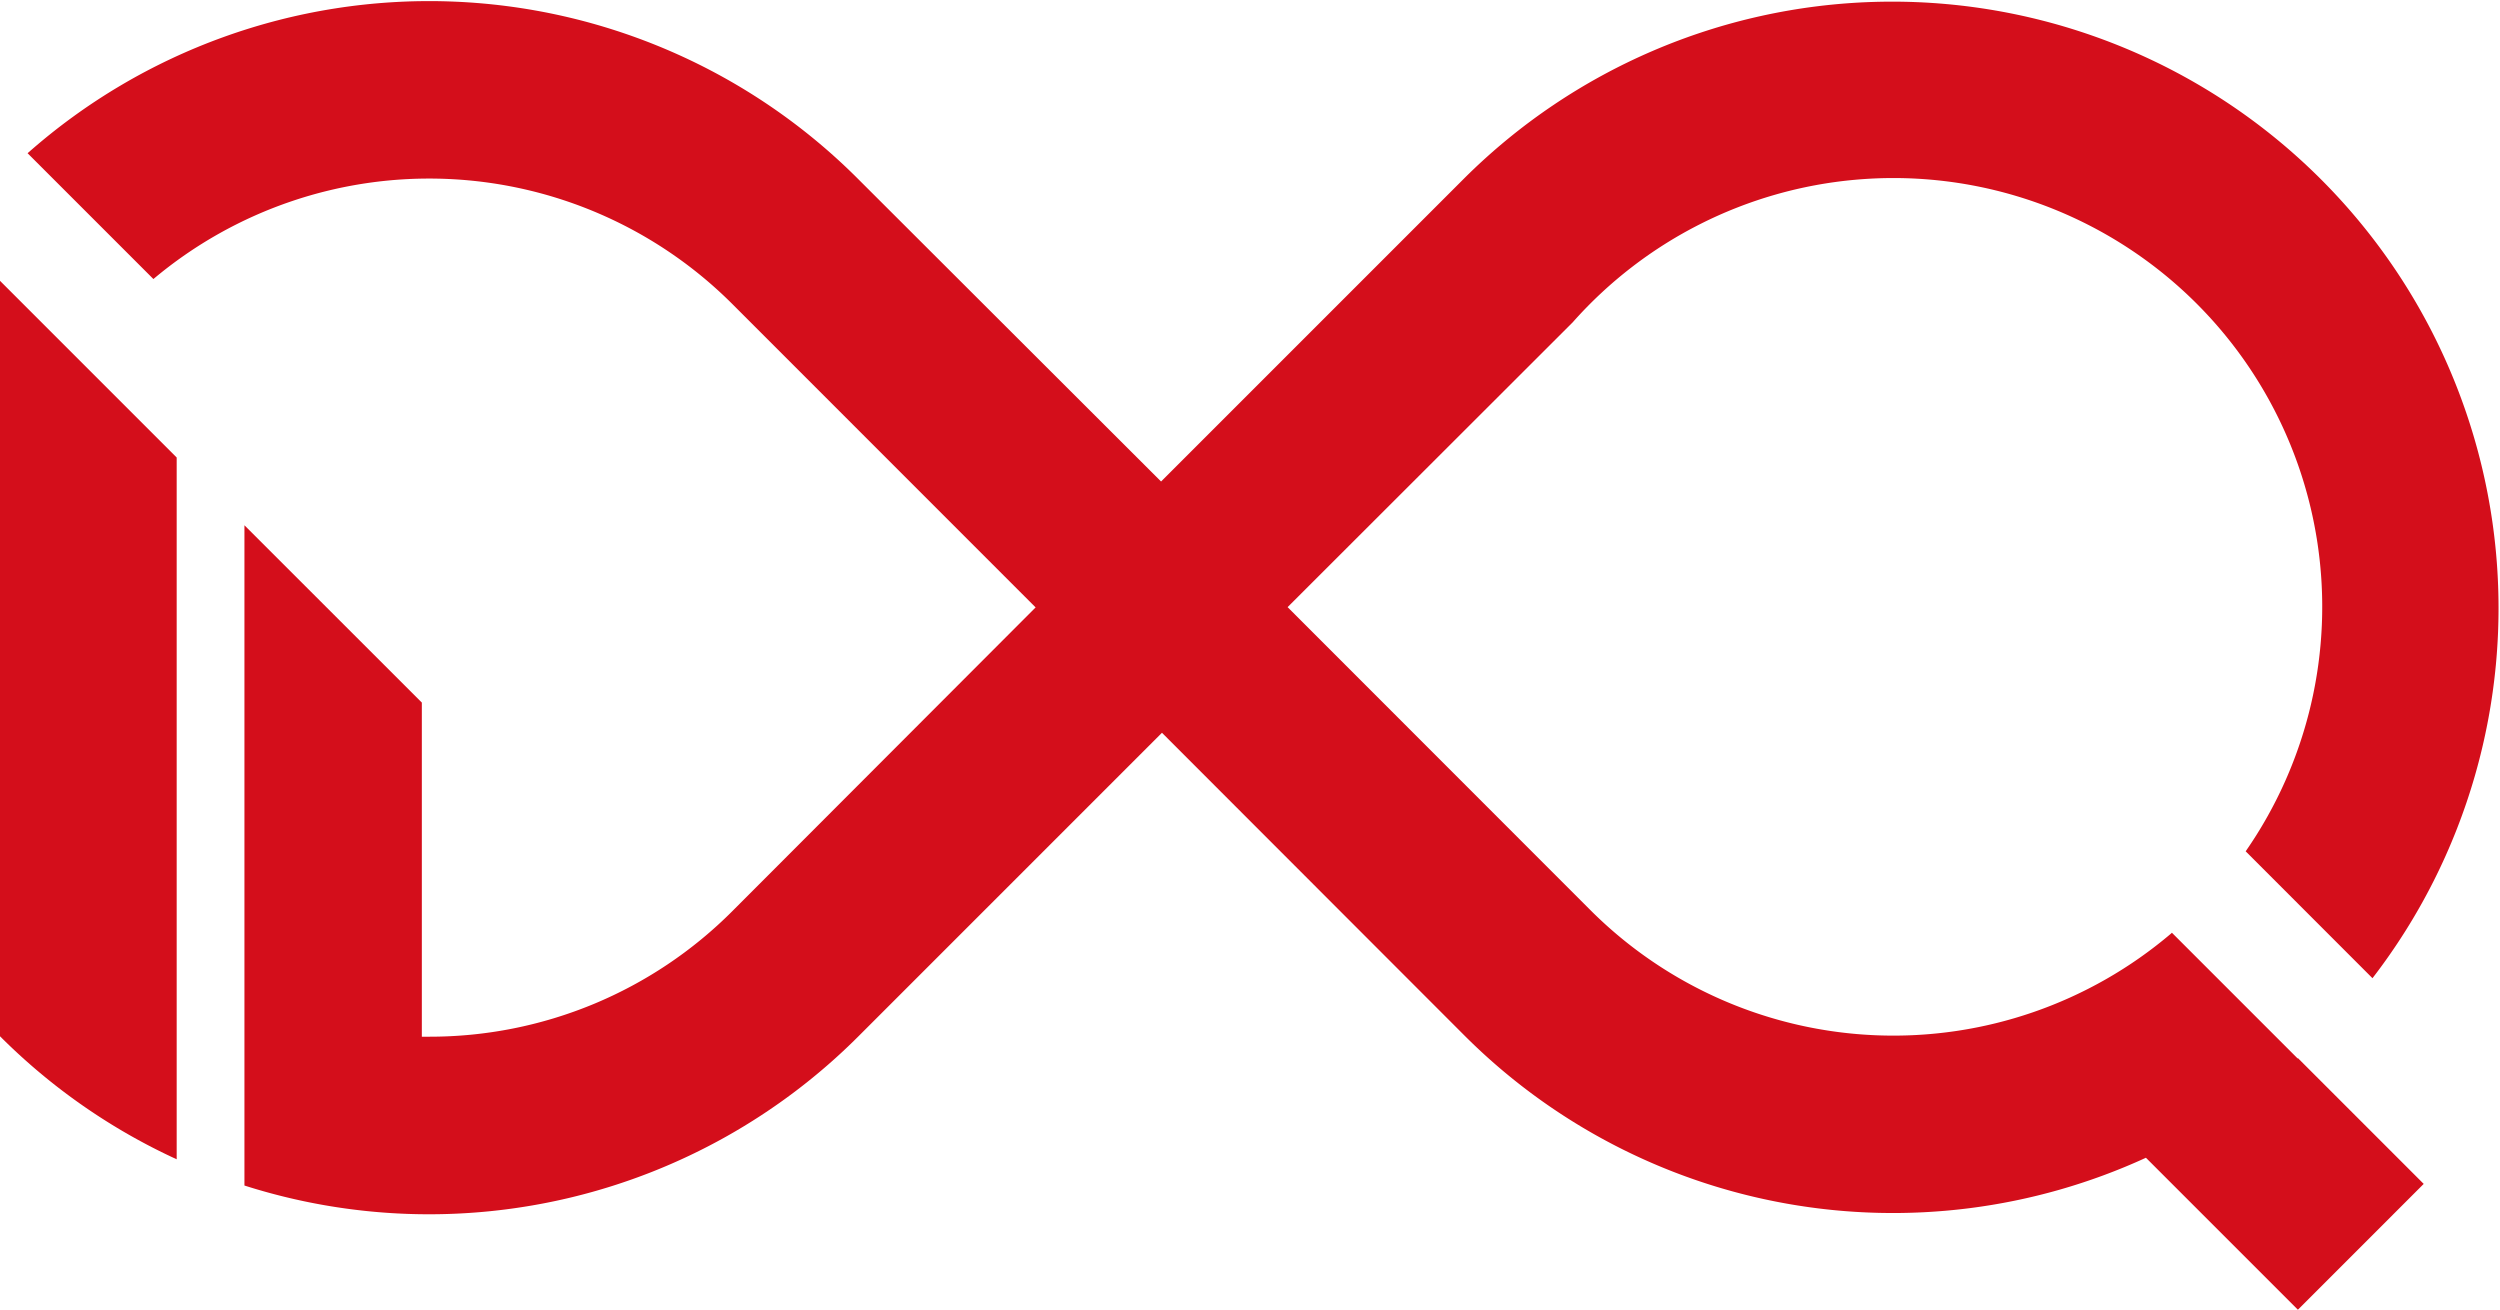
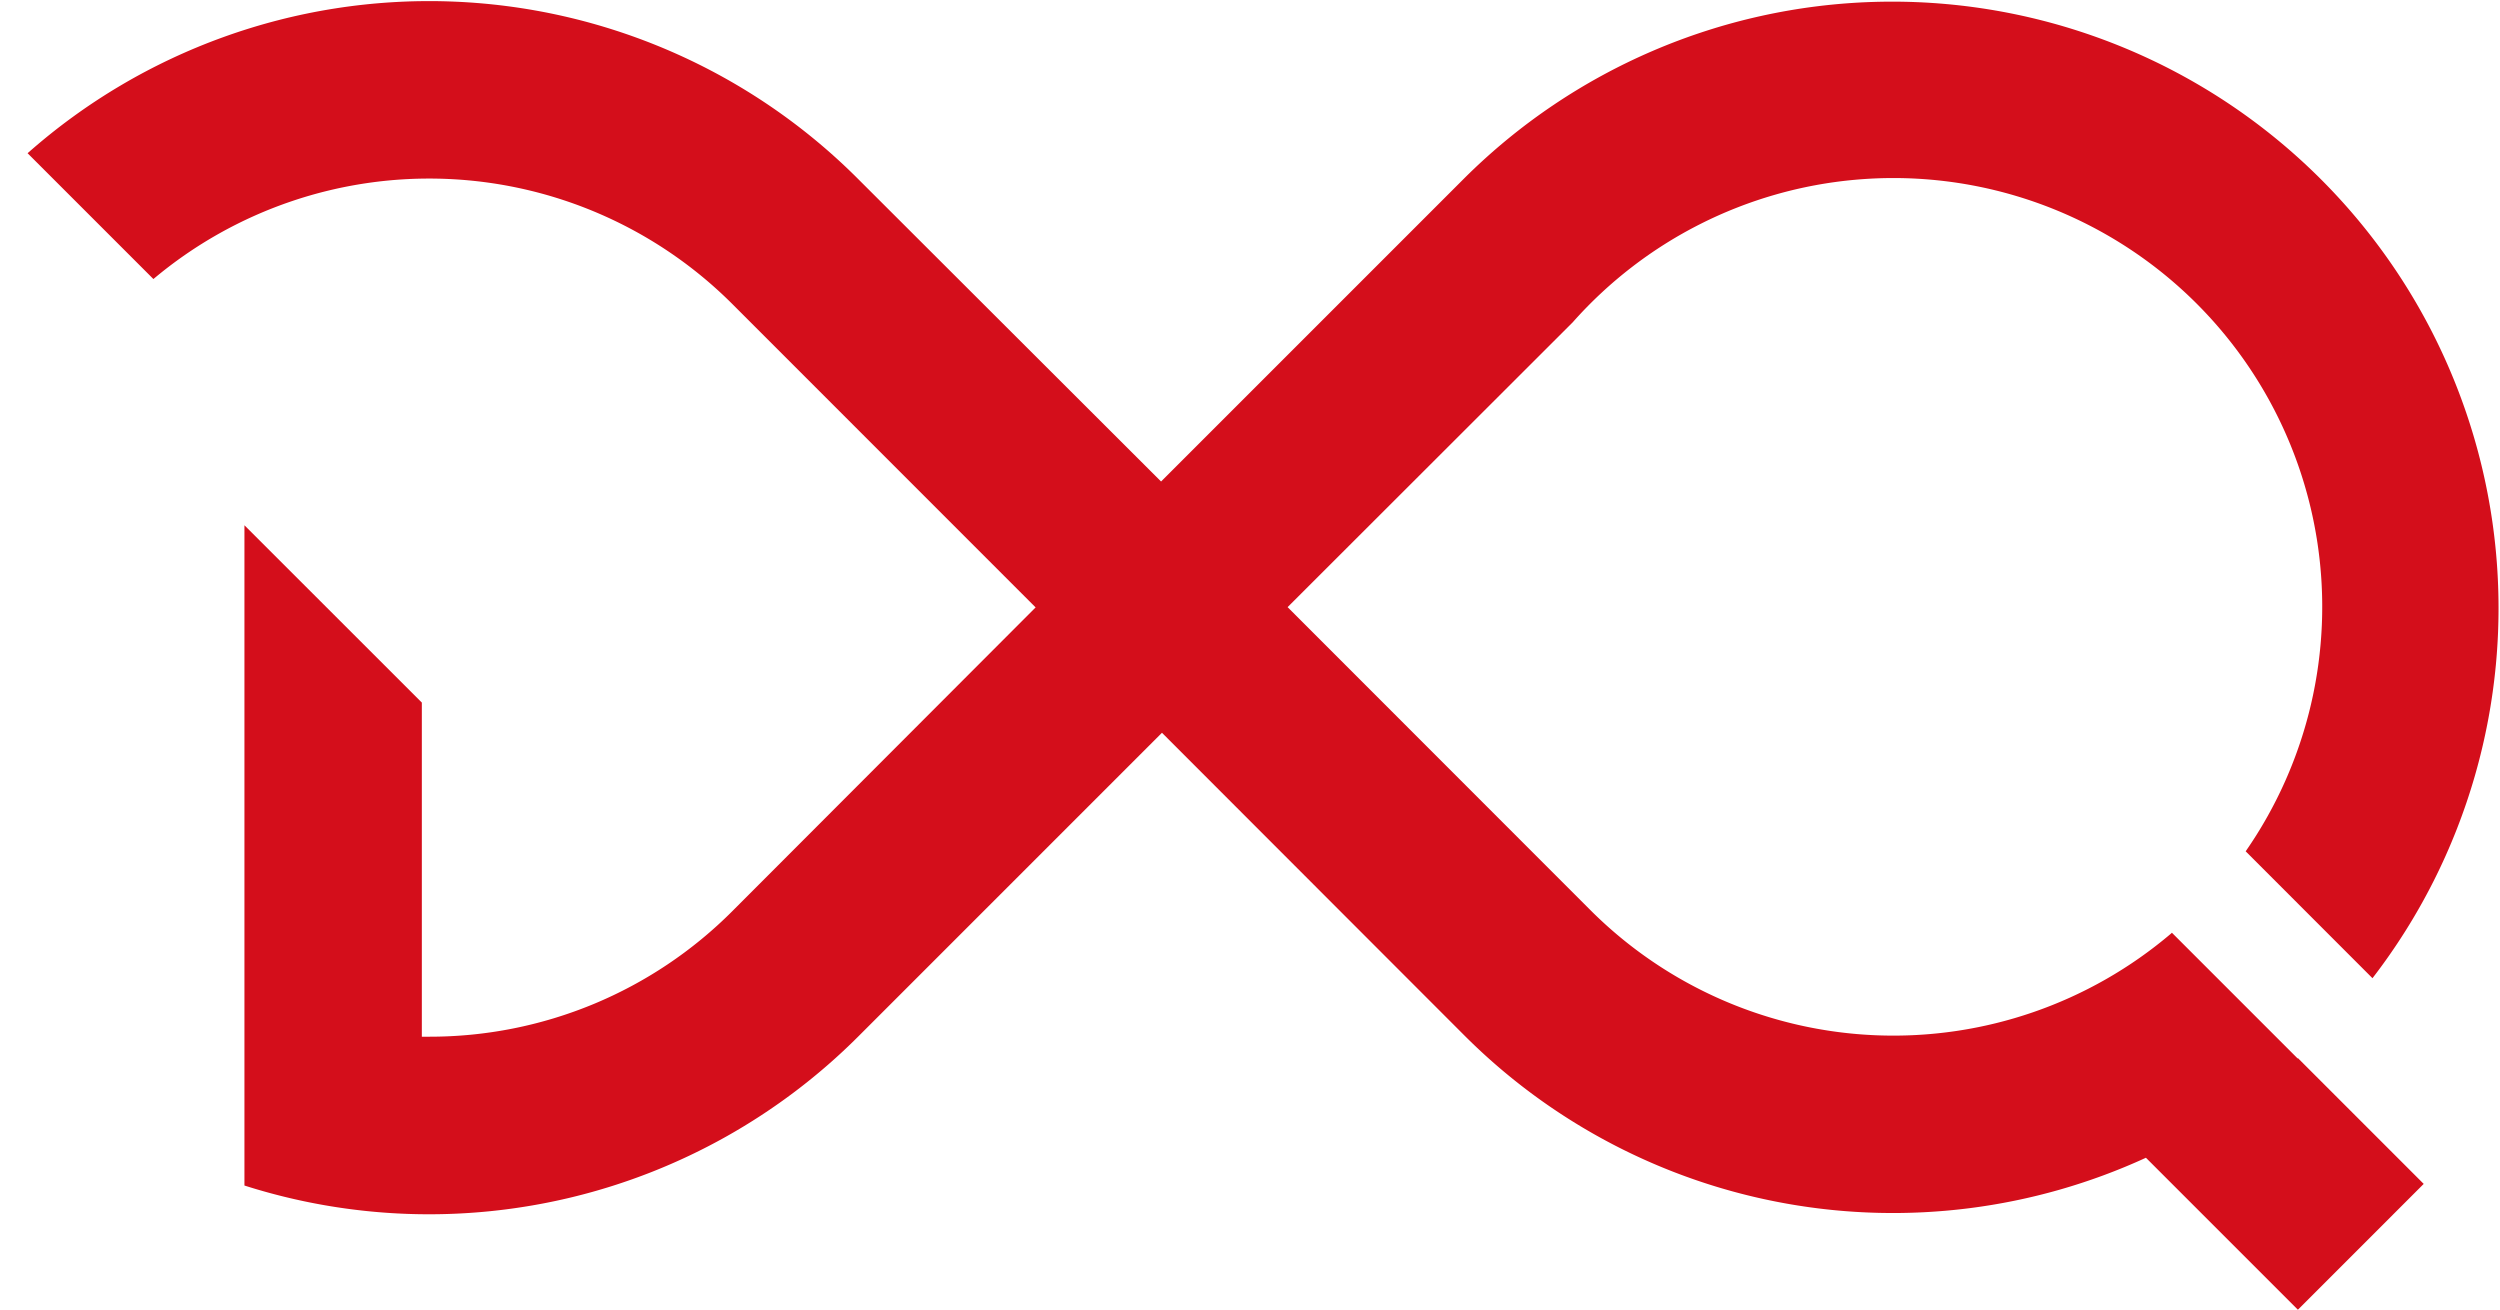
<svg xmlns="http://www.w3.org/2000/svg" viewBox="0 0 278.19 145.74">
  <defs>
    <style>.cls-1{fill:#d40e1b;}</style>
  </defs>
  <g id="Ebene_2" data-name="Ebene 2">
    <g id="Gestaltung">
-       <path class="cls-1" d="M19.66,50.91,0,31.25v84.06A67.67,67.67,0,0,0,19.66,129Z" />
      <path class="cls-1" d="M255.68,117.79l-14-14h0l-.08.08A47.69,47.69,0,0,1,177,101.3l-.07.07h0l.07-.07L143.28,67.56,175,35.87a47.71,47.71,0,0,1,74.89,58.86L264,108.85A67.48,67.48,0,0,0,163,19.78h0l-33.8,33.8L95.62,20.05h0a67.45,67.45,0,0,0-92.55-3l14,14a47.72,47.72,0,0,1,64.43,2.79l33.74,33.75L81.52,101.36h0a47.57,47.57,0,0,1-33.75,14l-.83,0V78.18L27.2,58.45v73.47a67.54,67.54,0,0,0,68.3-16.58h0l33.8-33.8L163,115.27h0a67.45,67.45,0,0,0,75.79,13.56l16.91,16.91,14-14-14-14Z" />
    </g>
  </g>
</svg>